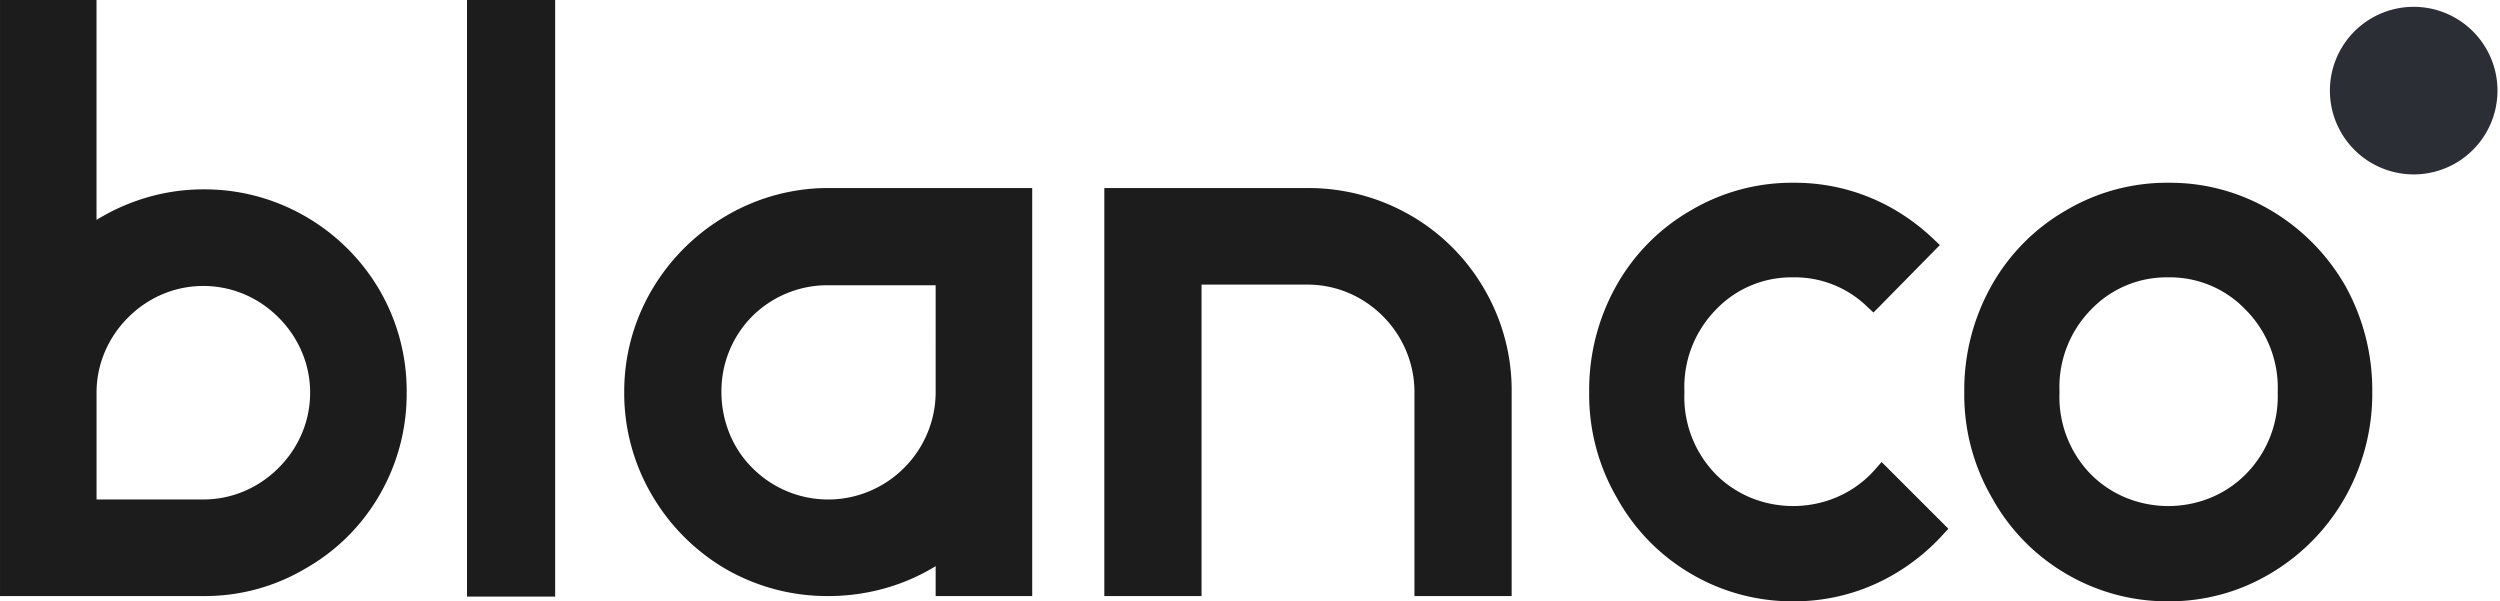
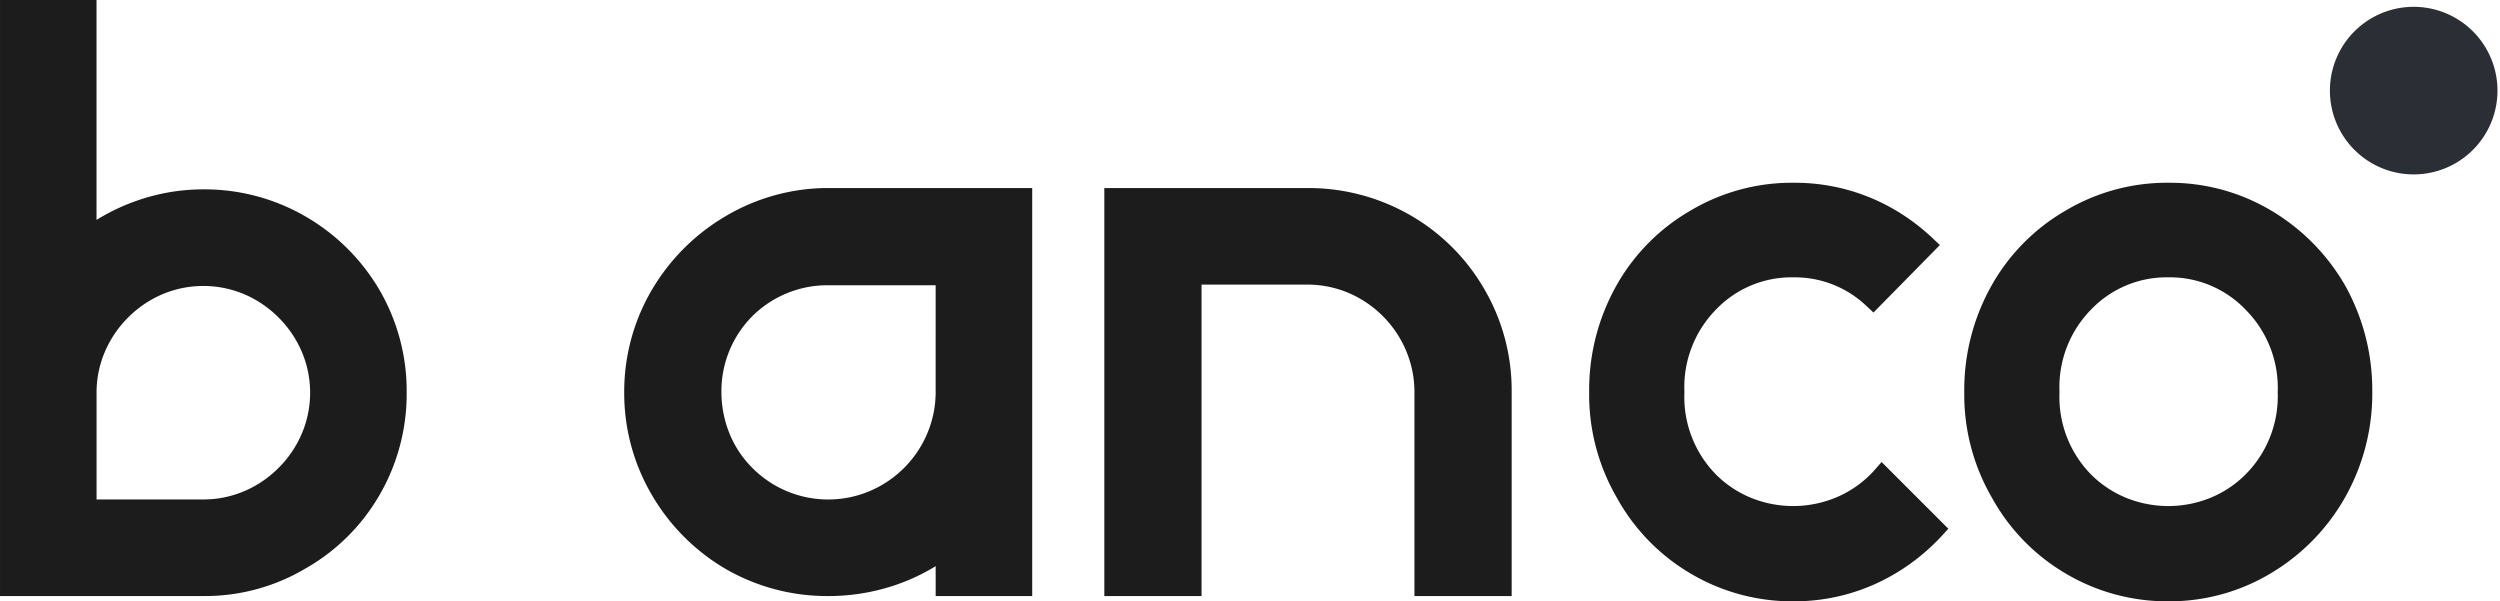
<svg xmlns="http://www.w3.org/2000/svg" width="286.436" height="68.896" viewBox="0 0 286.436 68.896">
  <defs>
    <clipPath id="clip-path">
      <path id="Path_234" data-name="Path 234" d="M0,6.841H286.436v-68.9H0Z" transform="translate(0 62.055)" fill="none" />
    </clipPath>
  </defs>
  <g id="Group_418" data-name="Group 418" transform="translate(0 62.055)">
    <g id="Group_411" data-name="Group 411" transform="translate(0 -62.055)" clip-path="url(#clip-path)">
      <g id="Group_410" data-name="Group 410" transform="translate(0.001 0)">
        <path id="Path_233" data-name="Path 233" d="M4.319,3.3A23.312,23.312,0,0,0-4.2-5.171,23.057,23.057,0,0,0-15.882-8.263,22.941,22.941,0,0,0-23.3-7.033a23.551,23.551,0,0,0-4.821,2.269v-25.2H-39.179V38.332h23.3A22.544,22.544,0,0,0-4.16,35.166a22.742,22.742,0,0,0,8.483-8.444A23.064,23.064,0,0,0,7.414,15.035,23,23,0,0,0,4.319,3.3m-15.552,23.03a11.9,11.9,0,0,1-4.649.936H-28.117V15.035a11.893,11.893,0,0,1,.937-4.649A12.425,12.425,0,0,1-24.5,6.418a12.422,12.422,0,0,1,3.968-2.681,12.067,12.067,0,0,1,9.3,0A12.422,12.422,0,0,1-7.266,6.418a12.42,12.42,0,0,1,2.682,3.968,11.911,11.911,0,0,1,.936,4.649,11.9,11.9,0,0,1-.936,4.649,12.4,12.4,0,0,1-2.681,3.968,12.422,12.422,0,0,1-3.968,2.681" transform="translate(39.179 29.959)" fill="#1c1c1c" />
      </g>
    </g>
-     <path id="Path_235" data-name="Path 235" d="M48,6.3H58.1V-62.055H48Z" transform="translate(5.507 0)" fill="#1c1c1c" />
    <g id="Group_417" data-name="Group 417" transform="translate(0 -62.055)" clip-path="url(#clip-path)">
      <g id="Group_412" data-name="Group 412" transform="translate(71.519 21.545)">
        <path id="Path_236" data-name="Path 236" d="M2.273,0A23.089,23.089,0,0,0-9.176,3.328,23.671,23.671,0,0,0-17.528,11.8a22.976,22.976,0,0,0-3.091,11.57A23.045,23.045,0,0,0-17.488,35.1a23.534,23.534,0,0,0,8.52,8.556,23.258,23.258,0,0,0,11.722,3.09,23.845,23.845,0,0,0,7.48-1.188,22.8,22.8,0,0,0,4.831-2.238v3.426H26.127V0Zm.481,35.682a12.227,12.227,0,0,1-8.692-3.617,11.816,11.816,0,0,1-2.636-3.988,12.6,12.6,0,0,1-.906-4.705A12.172,12.172,0,0,1-5.96,14.7a12.208,12.208,0,0,1,8.714-3.564h12.31V23.372a12.168,12.168,0,0,1-.939,4.692,12.332,12.332,0,0,1-2.678,4,12.344,12.344,0,0,1-4,2.68,12.2,12.2,0,0,1-4.693.938" transform="translate(20.619 0.001)" fill="#1c1c1c" />
      </g>
      <g id="Group_413" data-name="Group 413" transform="translate(126.527 21.545)">
        <path id="Path_237" data-name="Path 237" d="M4.327,1.157A23.043,23.043,0,0,0-4.232-7.4a23.4,23.4,0,0,0-11.8-3.091H-39.251V36.255h11.139V.573h12.084a12.072,12.072,0,0,1,4.723.937A12.412,12.412,0,0,1-7.336,4.19a12.326,12.326,0,0,1,2.678,4,12.165,12.165,0,0,1,.939,4.693V36.255H7.42V12.883A23,23,0,0,0,4.327,1.157" transform="translate(39.251 10.491)" fill="#1c1c1c" />
      </g>
      <g id="Group_414" data-name="Group 414" transform="translate(225.056 20.94)">
        <path id="Path_238" data-name="Path 238" d="M4.334,1.172A23.727,23.727,0,0,0-4.173-7.453a22.64,22.64,0,0,0-11.7-3.174,22.7,22.7,0,0,0-11.8,3.169,22.8,22.8,0,0,0-8.561,8.681,24.4,24.4,0,0,0-3.085,12.128,23.506,23.506,0,0,0,3.16,12.088,22.874,22.874,0,0,0,8.481,8.718,22.834,22.834,0,0,0,11.731,3.172A22.561,22.561,0,0,0-4.129,34.076a23.631,23.631,0,0,0,8.47-8.707A24.206,24.206,0,0,0,7.428,13.275a24.554,24.554,0,0,0-3.093-12.1M-3.408,13.351A12.682,12.682,0,0,1-7.1,22.8a12.214,12.214,0,0,1-4.032,2.677,12.826,12.826,0,0,1-9.621,0A12.168,12.168,0,0,1-24.789,22.8a12.663,12.663,0,0,1-3.617-9.448A12.666,12.666,0,0,1-24.789,3.9,11.965,11.965,0,0,1-15.946.21,11.967,11.967,0,0,1-7.1,3.9a12.685,12.685,0,0,1,3.694,9.448" transform="translate(39.318 10.627)" fill="#1c1c1c" />
      </g>
      <g id="Group_415" data-name="Group 415" transform="translate(267.245 0.787)">
        <path id="Path_239" data-name="Path 239" d="M.953,0a9.6,9.6,0,1,0,0,19.191A9.6,9.6,0,0,0,.953,0" transform="translate(8.643)" fill="#2b2e34" />
      </g>
      <g id="Group_416" data-name="Group 416" transform="translate(182.079 20.94)">
        <path id="Path_240" data-name="Path 240" d="M3.327,3.177l-.754.856c-.172.194-.349.387-.535.575A12.236,12.236,0,0,1-2,7.285a12.826,12.826,0,0,1-9.621,0A12.208,12.208,0,0,1-15.65,4.608,12.672,12.672,0,0,1-19.266-4.84a12.67,12.67,0,0,1,3.616-9.448,11.965,11.965,0,0,1,8.844-3.694,11.9,11.9,0,0,1,8.44,3.325l.762.708L10-21.681l-.792-.751a23.842,23.842,0,0,0-4.244-3.212,22.634,22.634,0,0,0-11.7-3.174,22.7,22.7,0,0,0-11.8,3.169,22.8,22.8,0,0,0-8.562,8.68A24.408,24.408,0,0,0-30.179-4.84a23.5,23.5,0,0,0,3.16,12.087,22.874,22.874,0,0,0,8.481,8.718A22.825,22.825,0,0,0-6.806,19.138,22.568,22.568,0,0,0,5.011,15.884a23.881,23.881,0,0,0,5.269-4.306l.693-.756Z" transform="translate(30.179 28.818)" fill="#1c1c1c" />
      </g>
    </g>
  </g>
</svg>